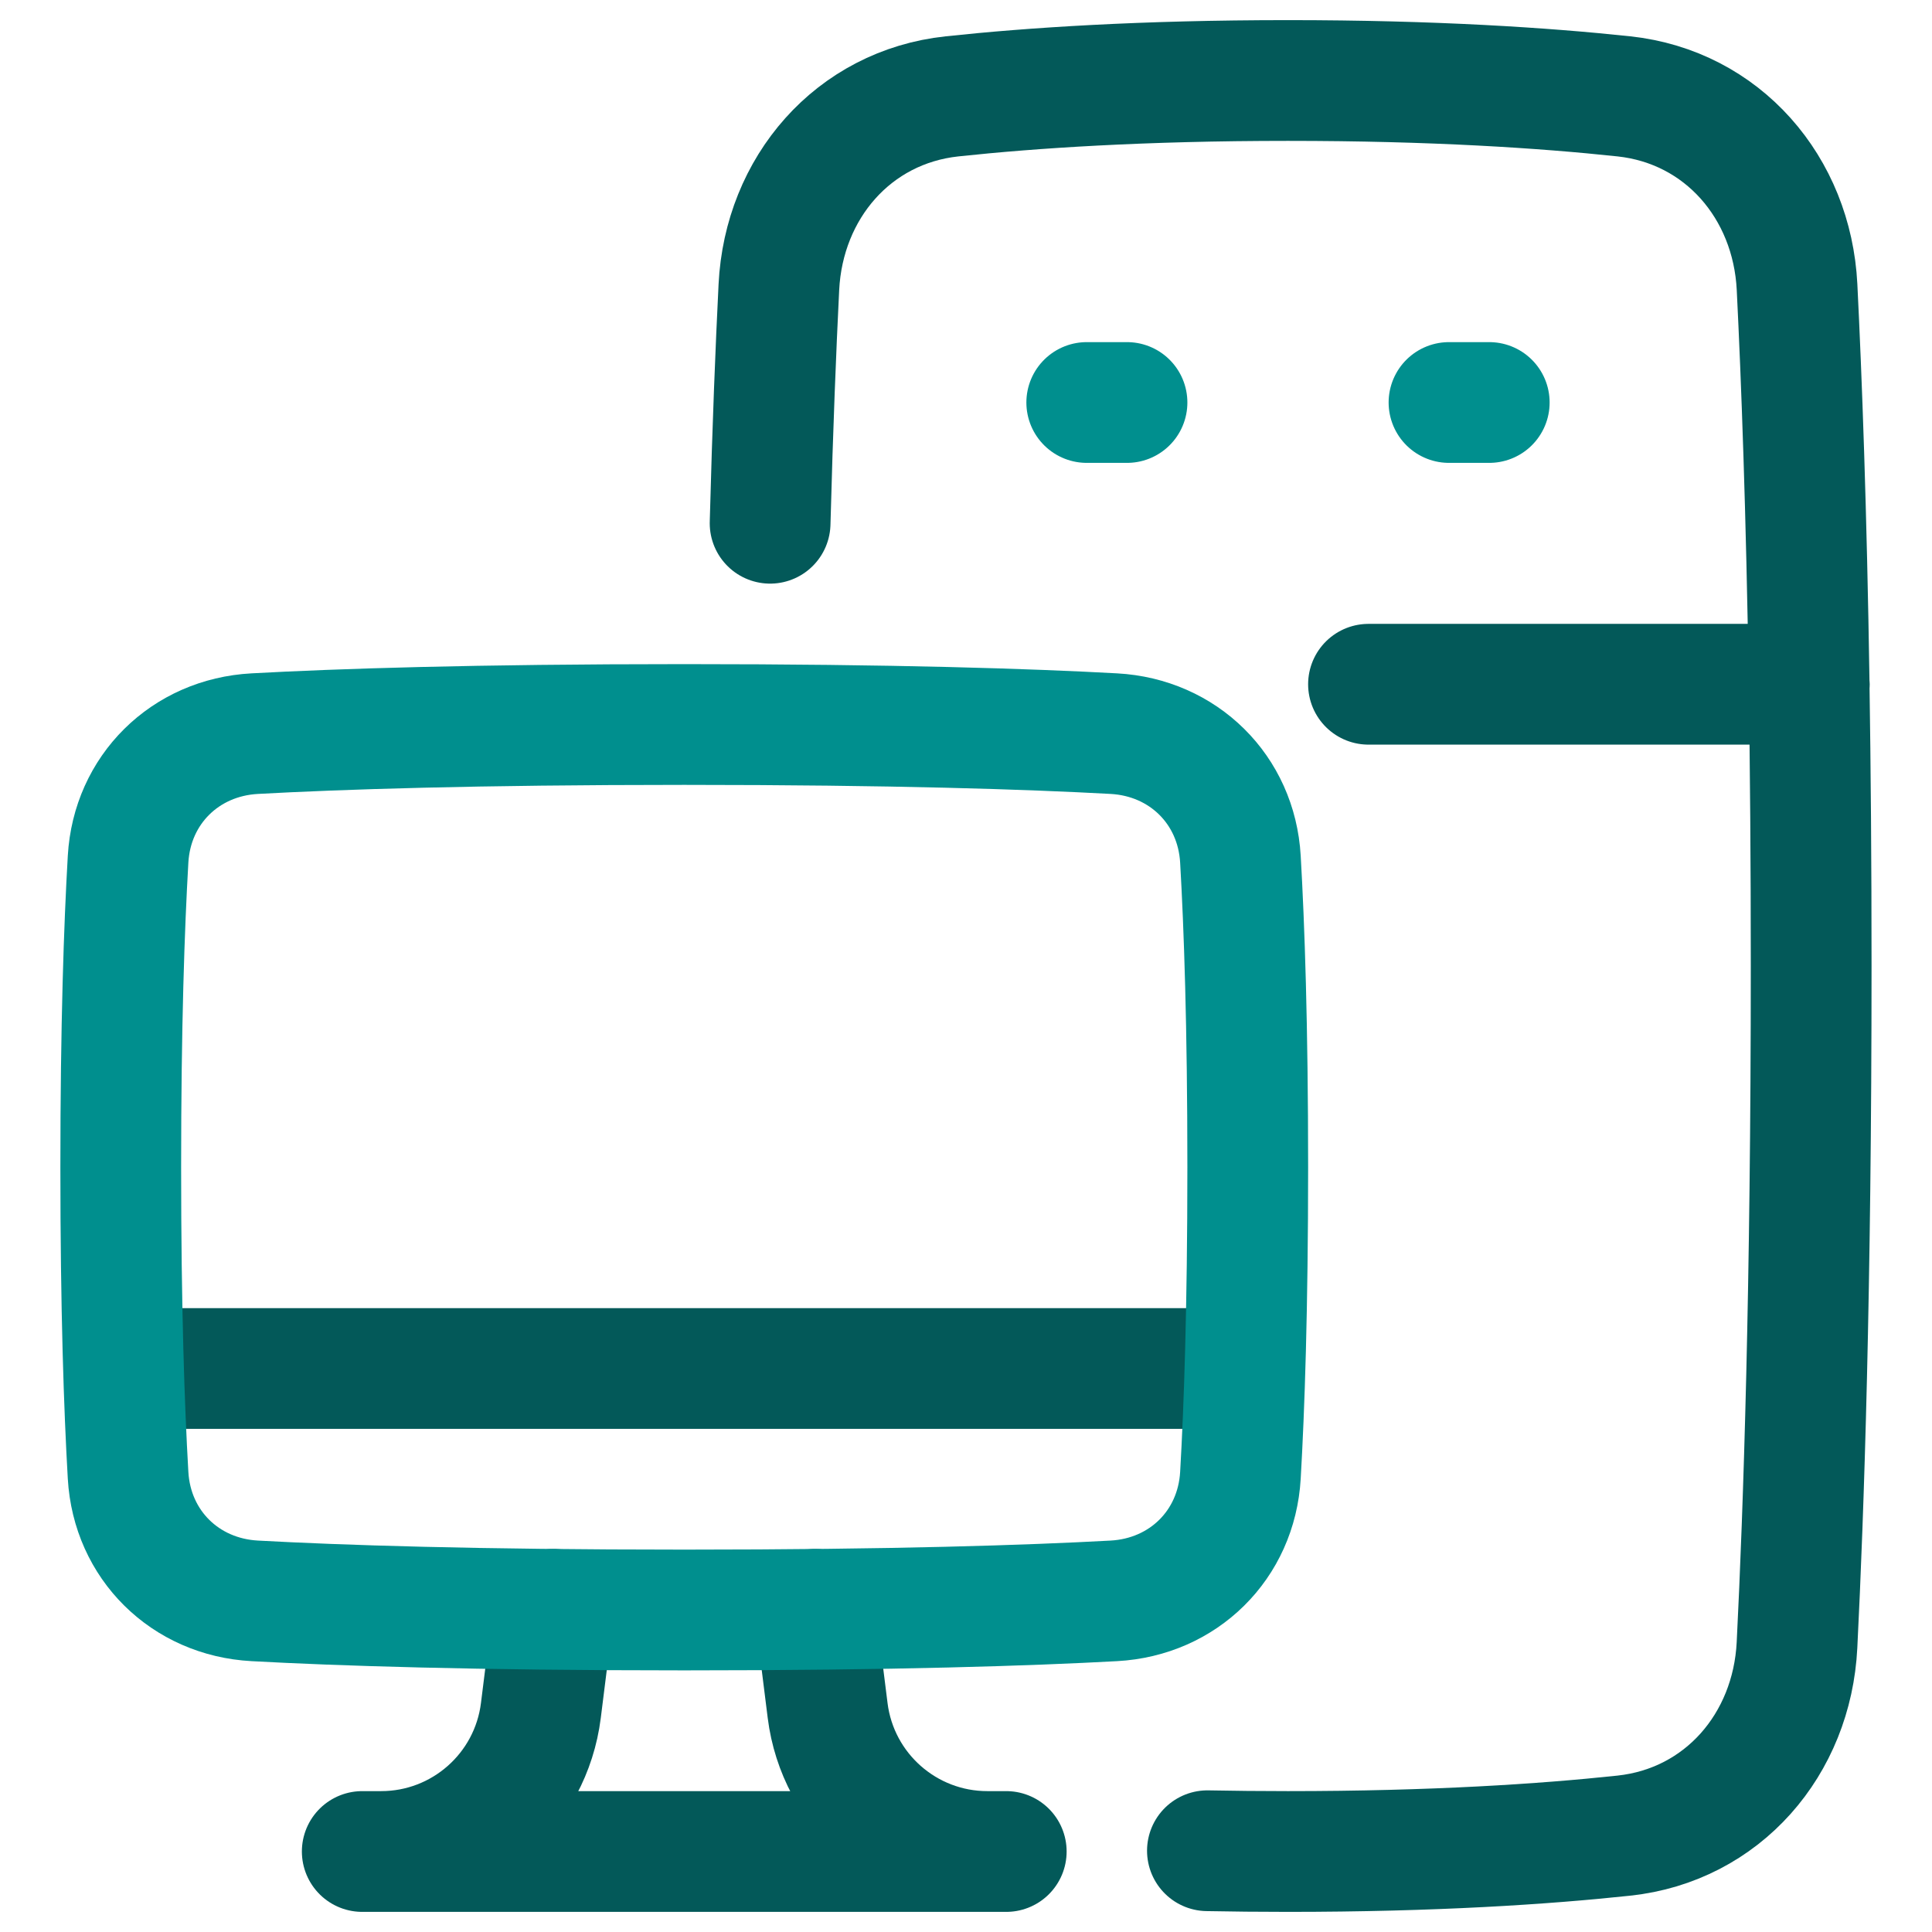
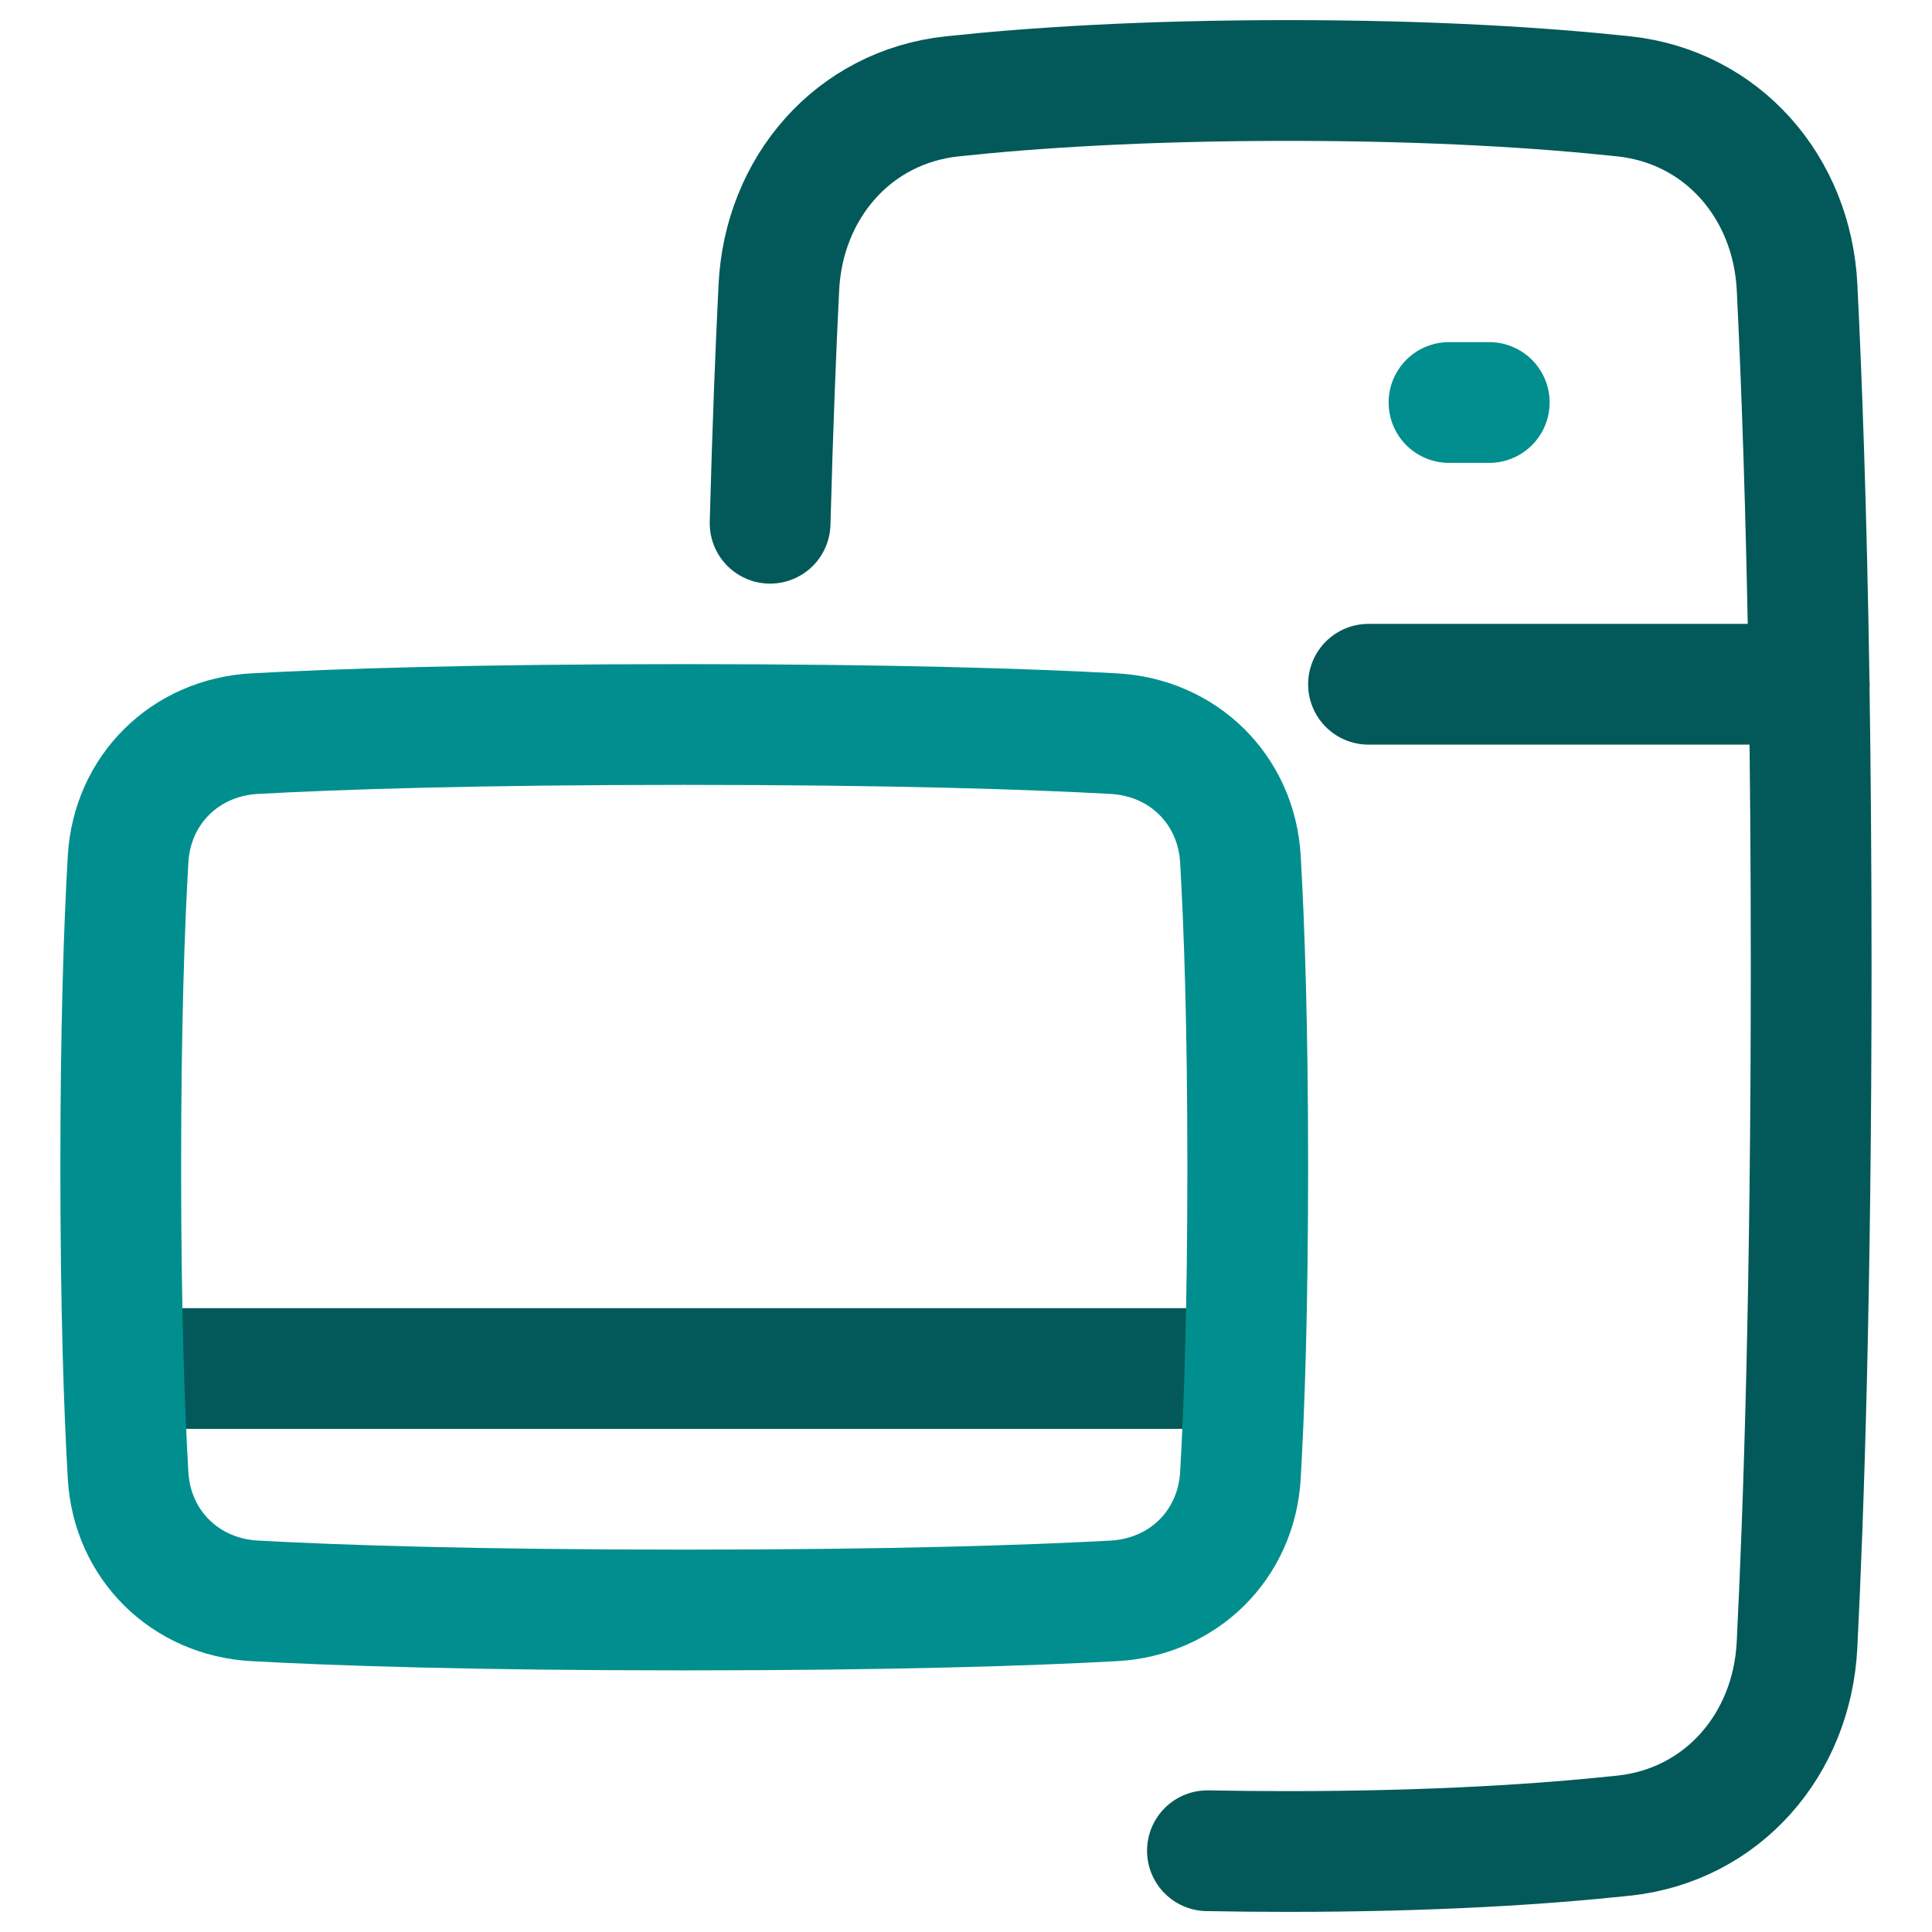
<svg xmlns="http://www.w3.org/2000/svg" width="48" height="48" viewBox="0 0 48 48" fill="none">
  <path d="M29.998 45.981C30.633 45.993 31.3 46 31.998 46C35.61 46 38.362 45.818 40.343 45.606C42.799 45.343 44.523 43.339 44.646 40.872C44.814 37.52 44.998 32.01 44.998 24C44.998 21.409 44.979 19.079 44.947 17" stroke="#035959" stroke-width="3" stroke-linecap="round" stroke-linejoin="round" />
  <path d="M44.948 17H34" stroke="#035959" stroke-width="3" stroke-linecap="round" stroke-linejoin="round" />
-   <path d="M27 10H28" stroke="#008F8E" stroke-width="3" stroke-linecap="round" stroke-linejoin="round" />
  <path d="M37 10H36" stroke="#008F8E" stroke-width="3" stroke-linecap="round" stroke-linejoin="round" />
-   <path d="M13.752 39.984L13.438 42.496C13.188 44.498 11.486 46 9.469 46M9.469 46H24.531M9.469 46H9M24.531 46C22.514 46 20.812 44.498 20.562 42.496L20.248 39.984M24.531 46H25" stroke="#035959" stroke-width="3" stroke-linecap="round" stroke-linejoin="round" />
  <path d="M3.086 34H30.917" stroke="#035959" stroke-width="3" stroke-linecap="round" stroke-linejoin="round" />
  <path d="M3.182 21.347C3.281 19.619 4.6 18.321 6.328 18.227C8.41 18.113 11.789 18 17 18C22.211 18 25.59 18.113 27.672 18.227C29.4 18.321 30.719 19.619 30.818 21.347C30.914 23.006 31 25.478 31 29C31 32.522 30.914 34.994 30.818 36.653C30.719 38.382 29.4 39.679 27.672 39.773C25.59 39.887 22.211 40 17 40C11.789 40 8.41 39.887 6.328 39.773C4.6 39.679 3.281 38.382 3.182 36.653C3.086 34.994 3 32.522 3 29C3 25.478 3.086 23.006 3.182 21.347Z" stroke="#008F8E" stroke-width="3" stroke-linecap="round" stroke-linejoin="round" />
  <path d="M19.133 13C19.197 10.586 19.276 8.641 19.351 7.132C19.474 4.665 21.199 2.657 23.654 2.394C25.635 2.182 28.387 2 31.999 2C35.611 2 38.362 2.182 40.344 2.394C42.799 2.657 44.523 4.662 44.647 7.128C44.76 9.396 44.881 12.651 44.948 17" stroke="#035959" stroke-width="3" stroke-linecap="round" stroke-linejoin="round" />
</svg>